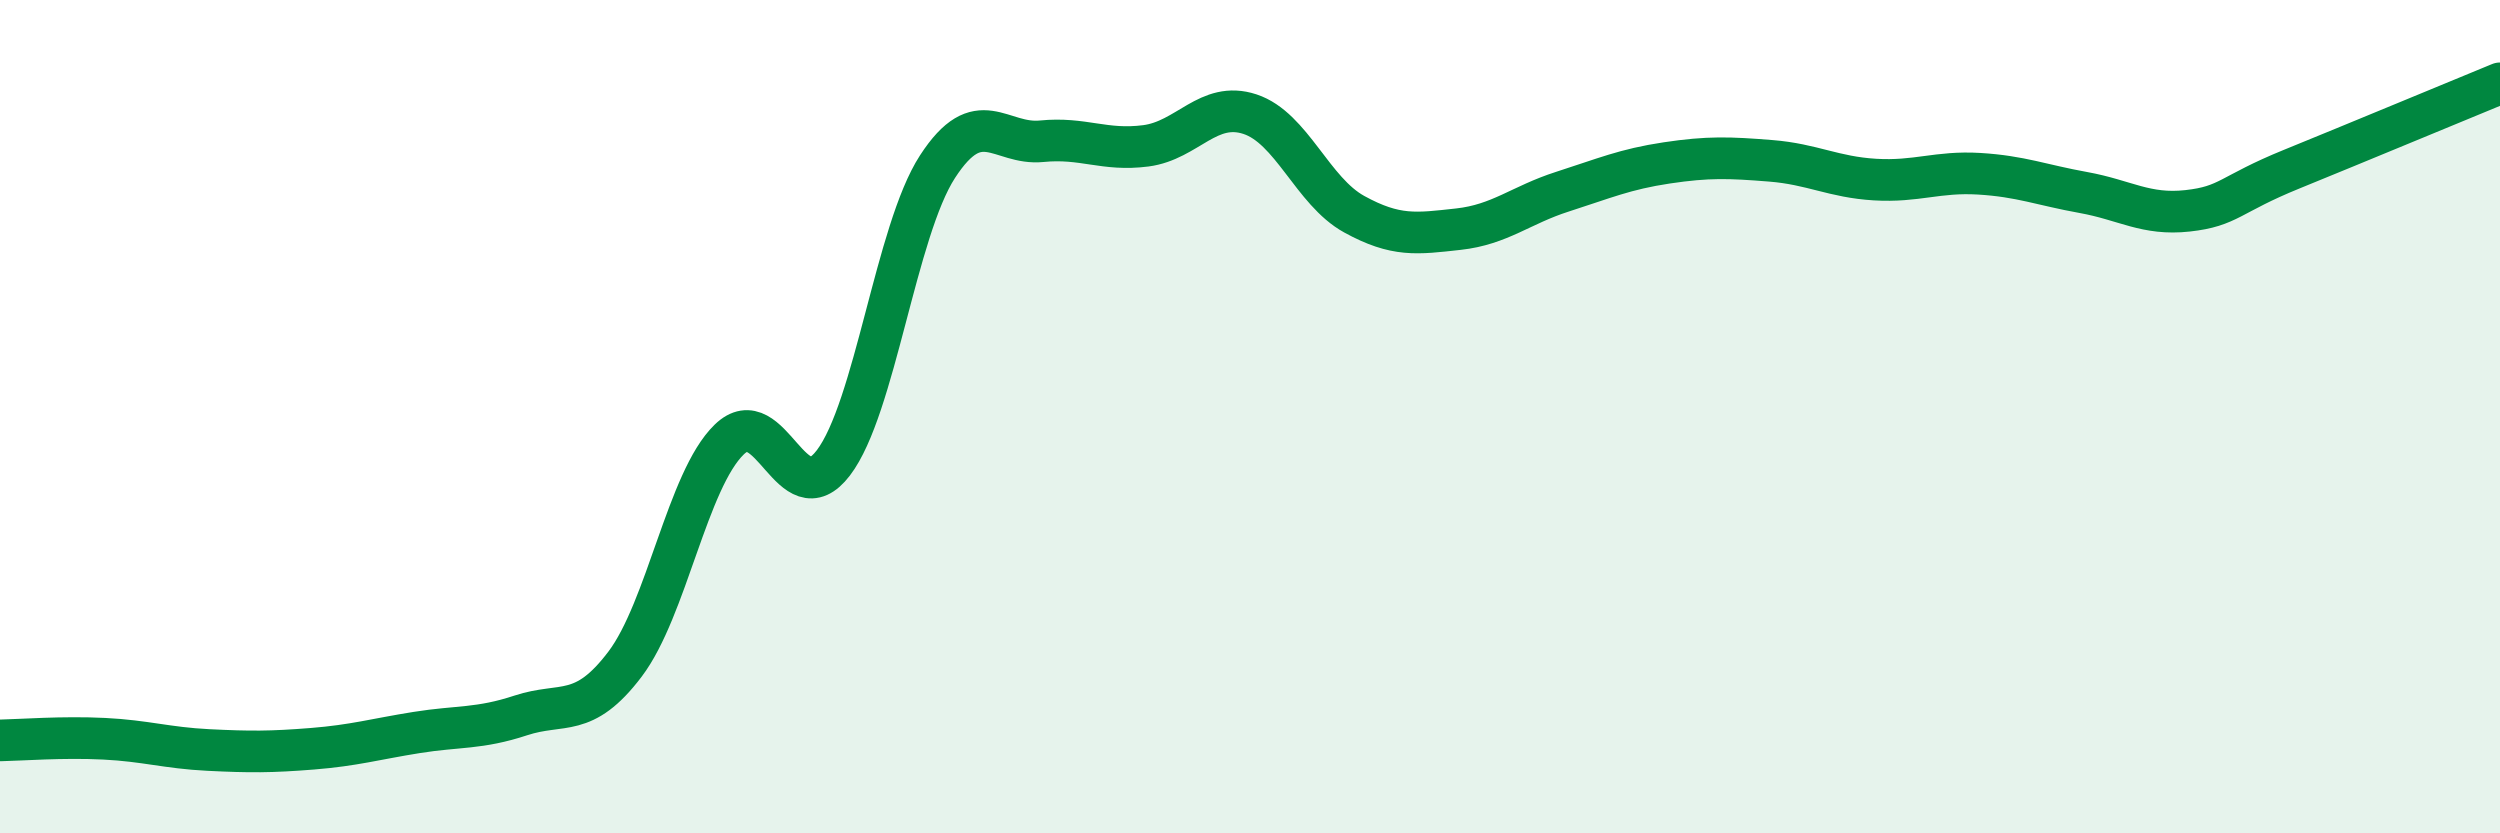
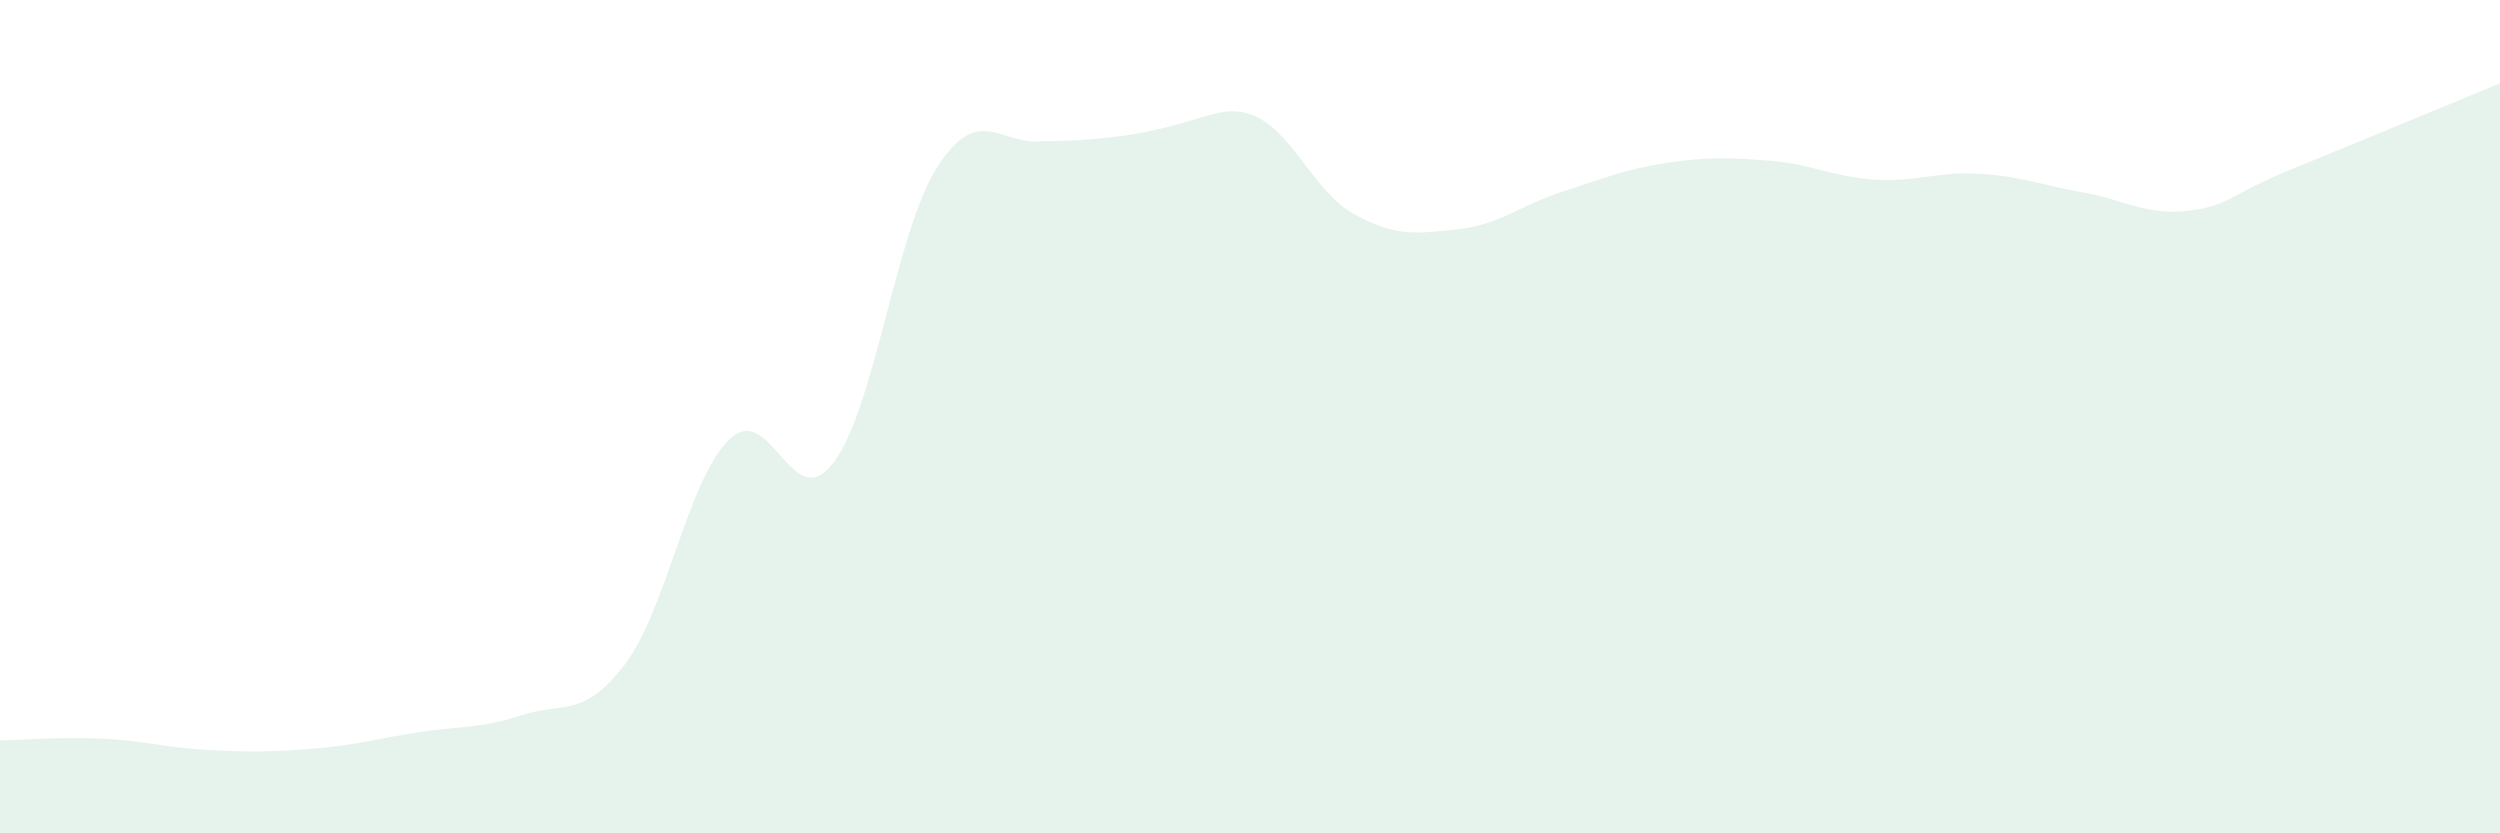
<svg xmlns="http://www.w3.org/2000/svg" width="60" height="20" viewBox="0 0 60 20">
-   <path d="M 0,17.77 C 0.5,17.76 1.5,17.68 2.5,17.73 C 3.5,17.78 4,17.95 5,18 C 6,18.05 6.5,18.05 7.5,17.97 C 8.5,17.89 9,17.74 10,17.58 C 11,17.42 11.5,17.5 12.5,17.17 C 13.5,16.84 14,17.26 15,15.94 C 16,14.62 16.5,11.52 17.5,10.55 C 18.5,9.58 19,12.42 20,11.11 C 21,9.8 21.5,5.54 22.5,4 C 23.5,2.46 24,3.49 25,3.39 C 26,3.29 26.5,3.63 27.5,3.5 C 28.5,3.37 29,2.41 30,2.74 C 31,3.07 31.5,4.59 32.5,5.14 C 33.5,5.69 34,5.61 35,5.5 C 36,5.39 36.5,4.92 37.5,4.6 C 38.5,4.28 39,4.06 40,3.91 C 41,3.76 41.5,3.78 42.5,3.86 C 43.5,3.94 44,4.25 45,4.31 C 46,4.37 46.5,4.11 47.5,4.17 C 48.5,4.23 49,4.44 50,4.62 C 51,4.8 51.5,5.17 52.5,5.06 C 53.5,4.95 53.5,4.67 55,4.06 C 56.5,3.45 59,2.41 60,2L60 20L0 20Z" fill="#008740" opacity="0.1" stroke-linecap="round" stroke-linejoin="round" />
-   <path d="M 0,17.77 C 0.5,17.76 1.5,17.68 2.5,17.73 C 3.5,17.78 4,17.95 5,18 C 6,18.05 6.5,18.05 7.5,17.97 C 8.5,17.89 9,17.74 10,17.58 C 11,17.42 11.5,17.5 12.5,17.17 C 13.5,16.84 14,17.26 15,15.94 C 16,14.62 16.5,11.52 17.5,10.55 C 18.5,9.58 19,12.42 20,11.11 C 21,9.8 21.5,5.54 22.5,4 C 23.5,2.46 24,3.49 25,3.39 C 26,3.29 26.5,3.63 27.5,3.5 C 28.5,3.37 29,2.41 30,2.74 C 31,3.07 31.5,4.59 32.5,5.14 C 33.5,5.69 34,5.61 35,5.5 C 36,5.39 36.5,4.92 37.5,4.6 C 38.5,4.28 39,4.06 40,3.91 C 41,3.76 41.5,3.78 42.5,3.86 C 43.5,3.94 44,4.25 45,4.31 C 46,4.37 46.5,4.11 47.5,4.17 C 48.5,4.23 49,4.44 50,4.62 C 51,4.8 51.5,5.17 52.5,5.06 C 53.5,4.95 53.5,4.67 55,4.06 C 56.5,3.45 59,2.41 60,2" stroke="#008740" stroke-width="1" fill="none" stroke-linecap="round" stroke-linejoin="round" />
+   <path d="M 0,17.77 C 0.5,17.76 1.5,17.68 2.5,17.73 C 3.5,17.78 4,17.95 5,18 C 6,18.05 6.5,18.05 7.5,17.97 C 8.5,17.89 9,17.74 10,17.58 C 11,17.42 11.5,17.5 12.5,17.17 C 13.5,16.84 14,17.26 15,15.94 C 16,14.62 16.5,11.52 17.5,10.55 C 18.5,9.58 19,12.42 20,11.11 C 21,9.8 21.5,5.54 22.5,4 C 23.5,2.46 24,3.49 25,3.39 C 28.5,3.37 29,2.41 30,2.74 C 31,3.07 31.5,4.59 32.5,5.14 C 33.5,5.69 34,5.61 35,5.5 C 36,5.39 36.5,4.92 37.5,4.6 C 38.5,4.28 39,4.06 40,3.91 C 41,3.76 41.5,3.78 42.5,3.86 C 43.5,3.94 44,4.25 45,4.31 C 46,4.37 46.5,4.11 47.5,4.17 C 48.5,4.23 49,4.44 50,4.62 C 51,4.8 51.5,5.17 52.5,5.06 C 53.5,4.95 53.5,4.67 55,4.06 C 56.5,3.45 59,2.41 60,2L60 20L0 20Z" fill="#008740" opacity="0.1" stroke-linecap="round" stroke-linejoin="round" />
</svg>